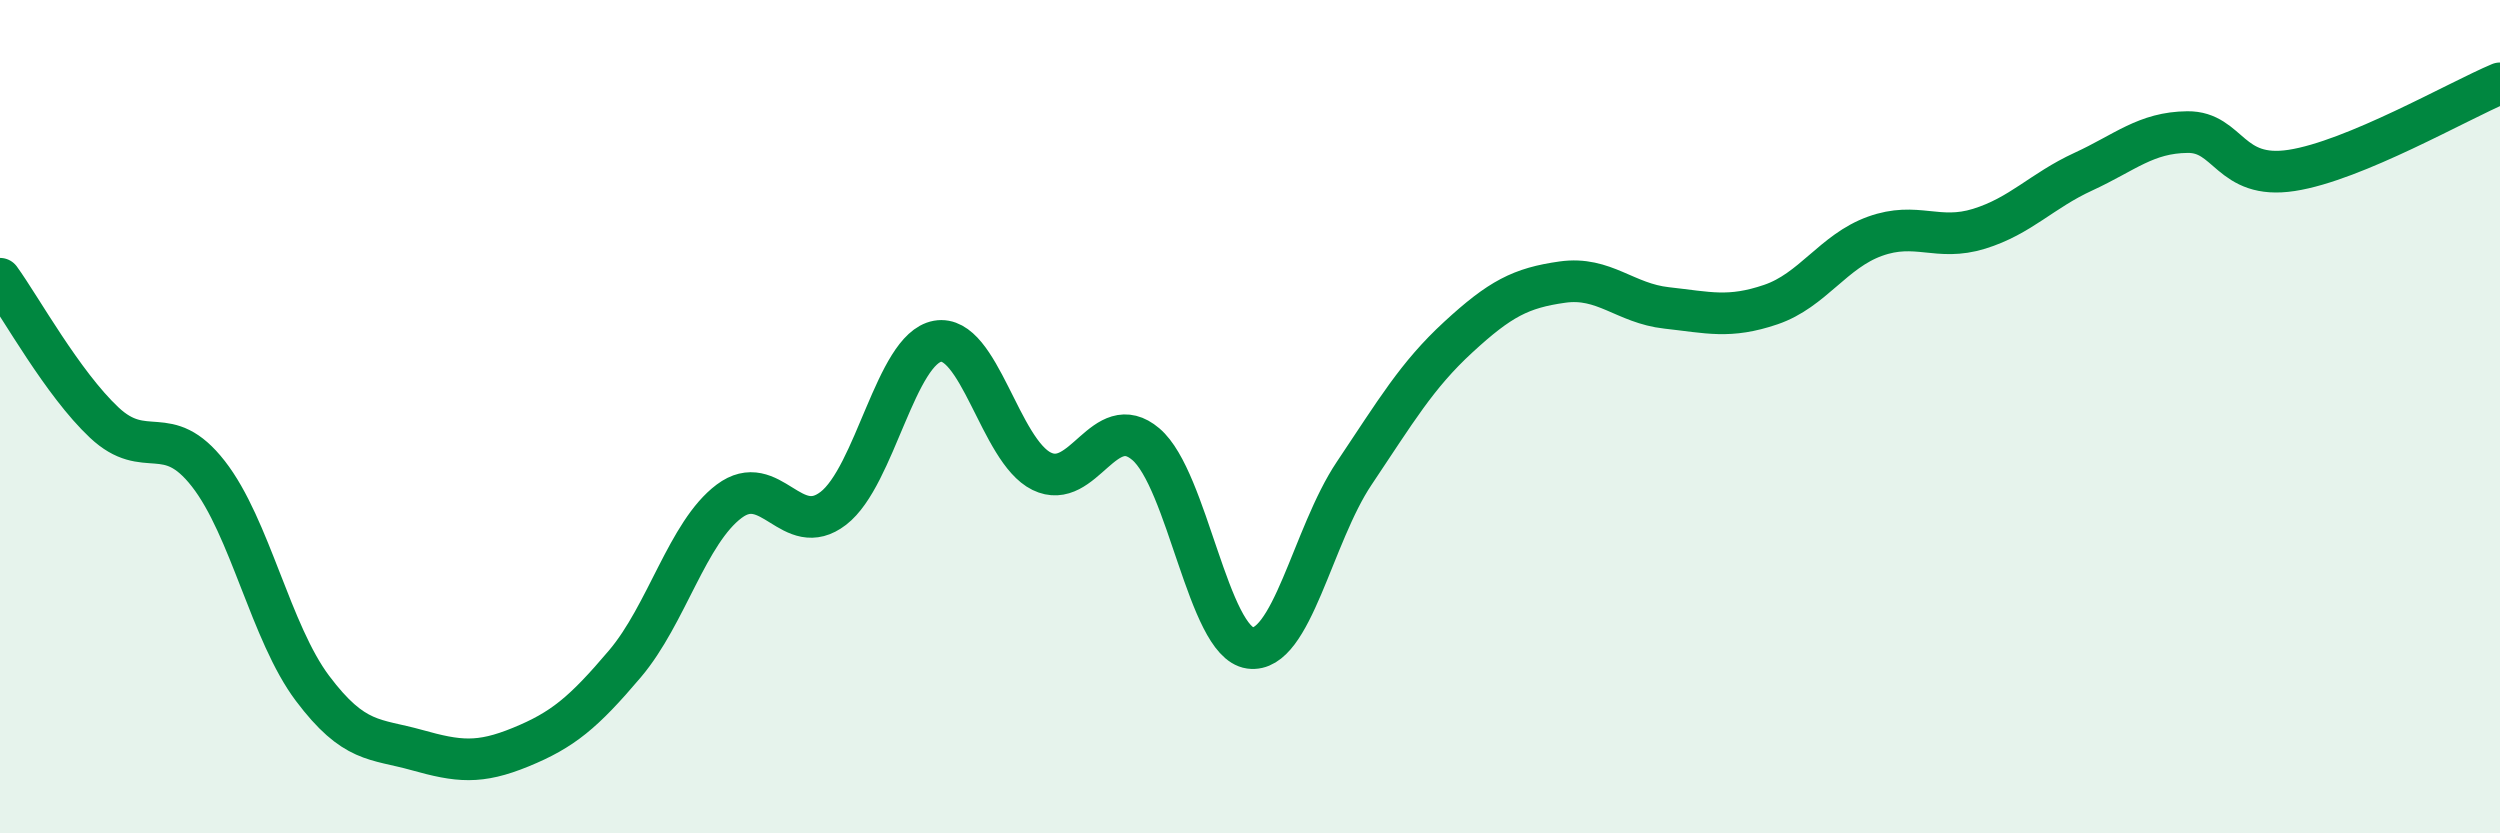
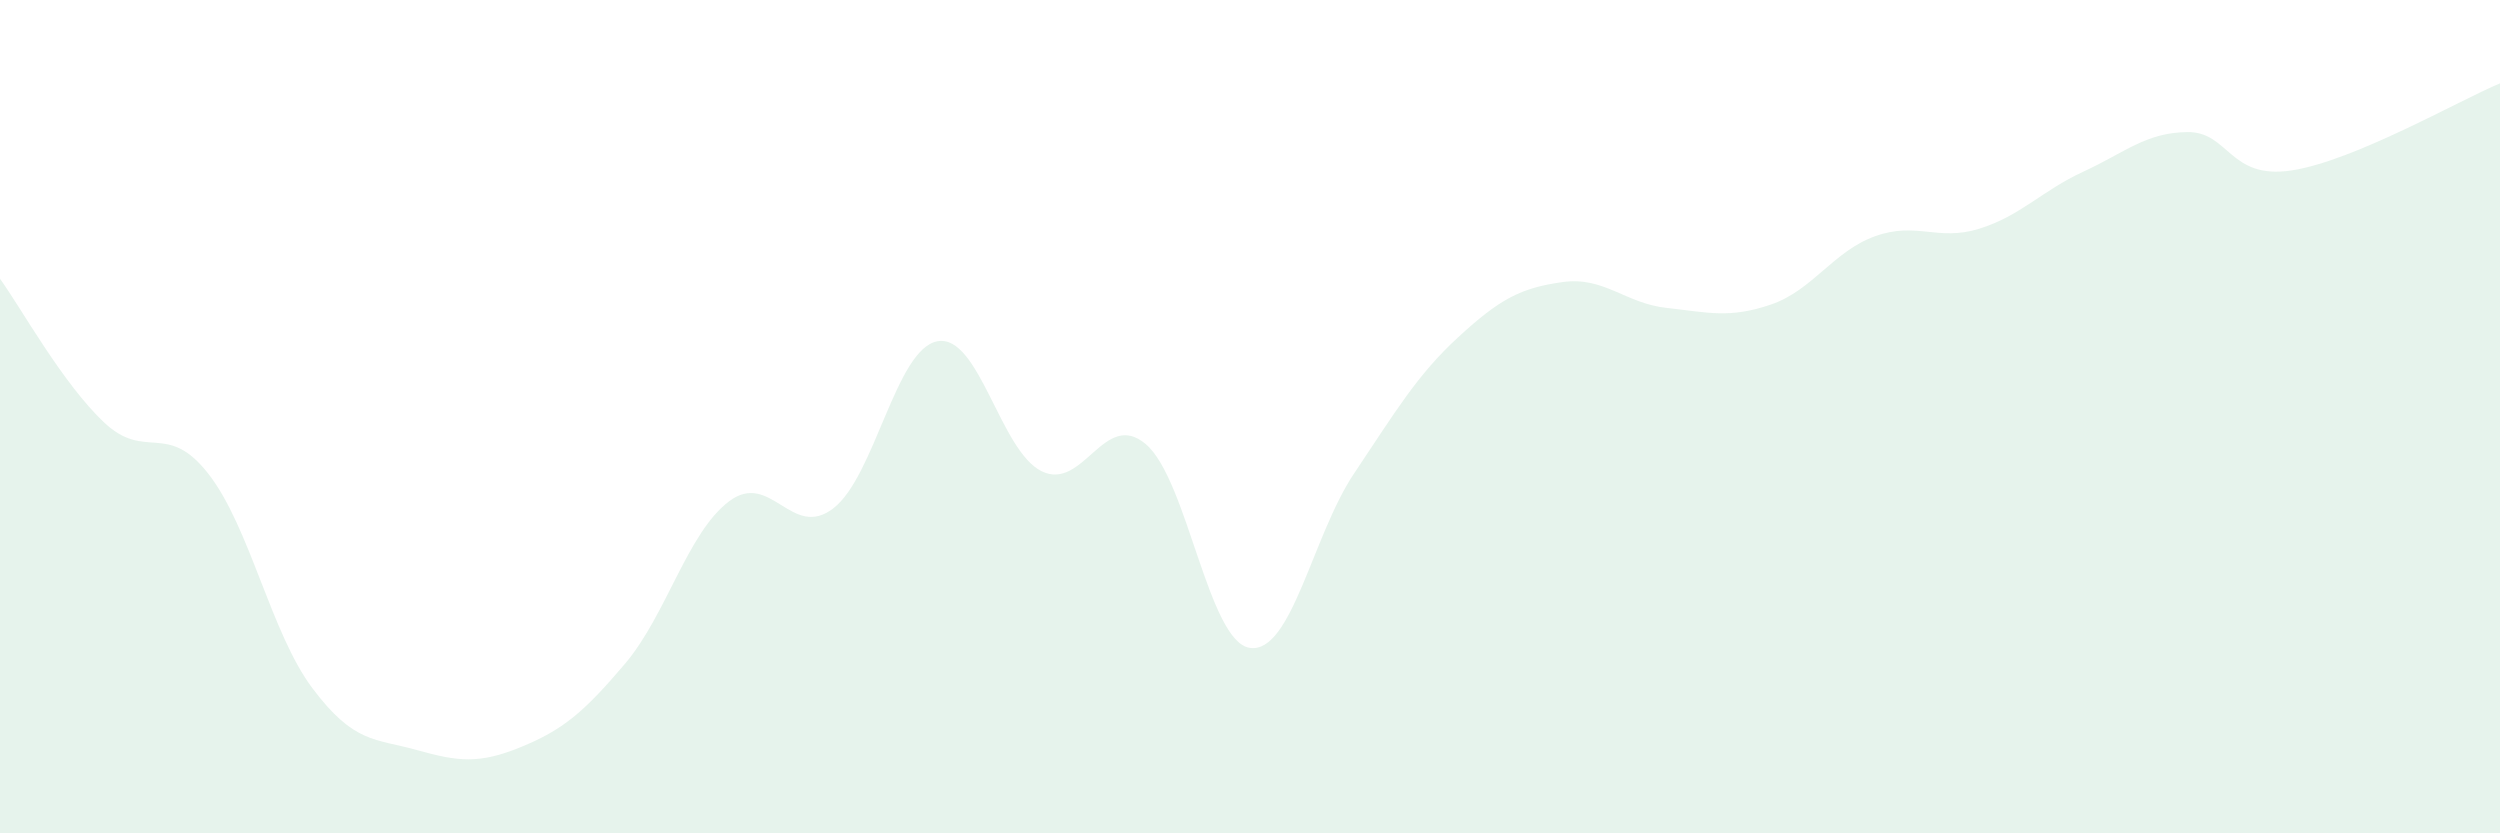
<svg xmlns="http://www.w3.org/2000/svg" width="60" height="20" viewBox="0 0 60 20">
  <path d="M 0,6.69 C 0.5,7.38 1.5,9.2 2.5,10.14 C 3.5,11.08 4,10.09 5,11.37 C 6,12.65 6.5,15.19 7.5,16.52 C 8.5,17.85 9,17.72 10,18 C 11,18.28 11.5,18.34 12.5,17.93 C 13.5,17.52 14,17.11 15,15.93 C 16,14.75 16.5,12.78 17.5,12.03 C 18.5,11.28 19,12.97 20,12.2 C 21,11.43 21.5,8.37 22.5,8.19 C 23.5,8.01 24,10.82 25,11.31 C 26,11.8 26.5,9.81 27.5,10.66 C 28.5,11.51 29,15.41 30,15.55 C 31,15.69 31.5,12.85 32.5,11.36 C 33.5,9.87 34,9.01 35,8.09 C 36,7.17 36.5,6.91 37.5,6.77 C 38.5,6.63 39,7.28 40,7.39 C 41,7.5 41.5,7.65 42.5,7.31 C 43.5,6.97 44,6.03 45,5.67 C 46,5.31 46.5,5.8 47.5,5.49 C 48.5,5.18 49,4.58 50,4.12 C 51,3.66 51.5,3.18 52.5,3.17 C 53.5,3.16 53.5,4.32 55,4.09 C 56.5,3.86 59,2.42 60,2L60 20L0 20Z" fill="#008740" opacity="0.1" stroke-linecap="round" stroke-linejoin="round" />
-   <path d="M 0,6.69 C 0.5,7.38 1.5,9.2 2.5,10.14 C 3.5,11.08 4,10.09 5,11.37 C 6,12.65 6.5,15.19 7.5,16.52 C 8.5,17.85 9,17.72 10,18 C 11,18.28 11.5,18.34 12.5,17.93 C 13.5,17.52 14,17.11 15,15.93 C 16,14.75 16.5,12.78 17.5,12.03 C 18.5,11.28 19,12.97 20,12.2 C 21,11.43 21.5,8.37 22.5,8.19 C 23.5,8.01 24,10.82 25,11.31 C 26,11.8 26.5,9.81 27.5,10.66 C 28.5,11.51 29,15.41 30,15.55 C 31,15.69 31.5,12.85 32.5,11.36 C 33.5,9.87 34,9.01 35,8.09 C 36,7.17 36.5,6.91 37.5,6.77 C 38.5,6.63 39,7.28 40,7.39 C 41,7.5 41.5,7.65 42.5,7.31 C 43.5,6.97 44,6.03 45,5.67 C 46,5.31 46.5,5.8 47.5,5.49 C 48.5,5.18 49,4.58 50,4.12 C 51,3.66 51.5,3.18 52.5,3.17 C 53.5,3.16 53.5,4.32 55,4.09 C 56.5,3.86 59,2.42 60,2" stroke="#008740" stroke-width="1" fill="none" stroke-linecap="round" stroke-linejoin="round" />
</svg>